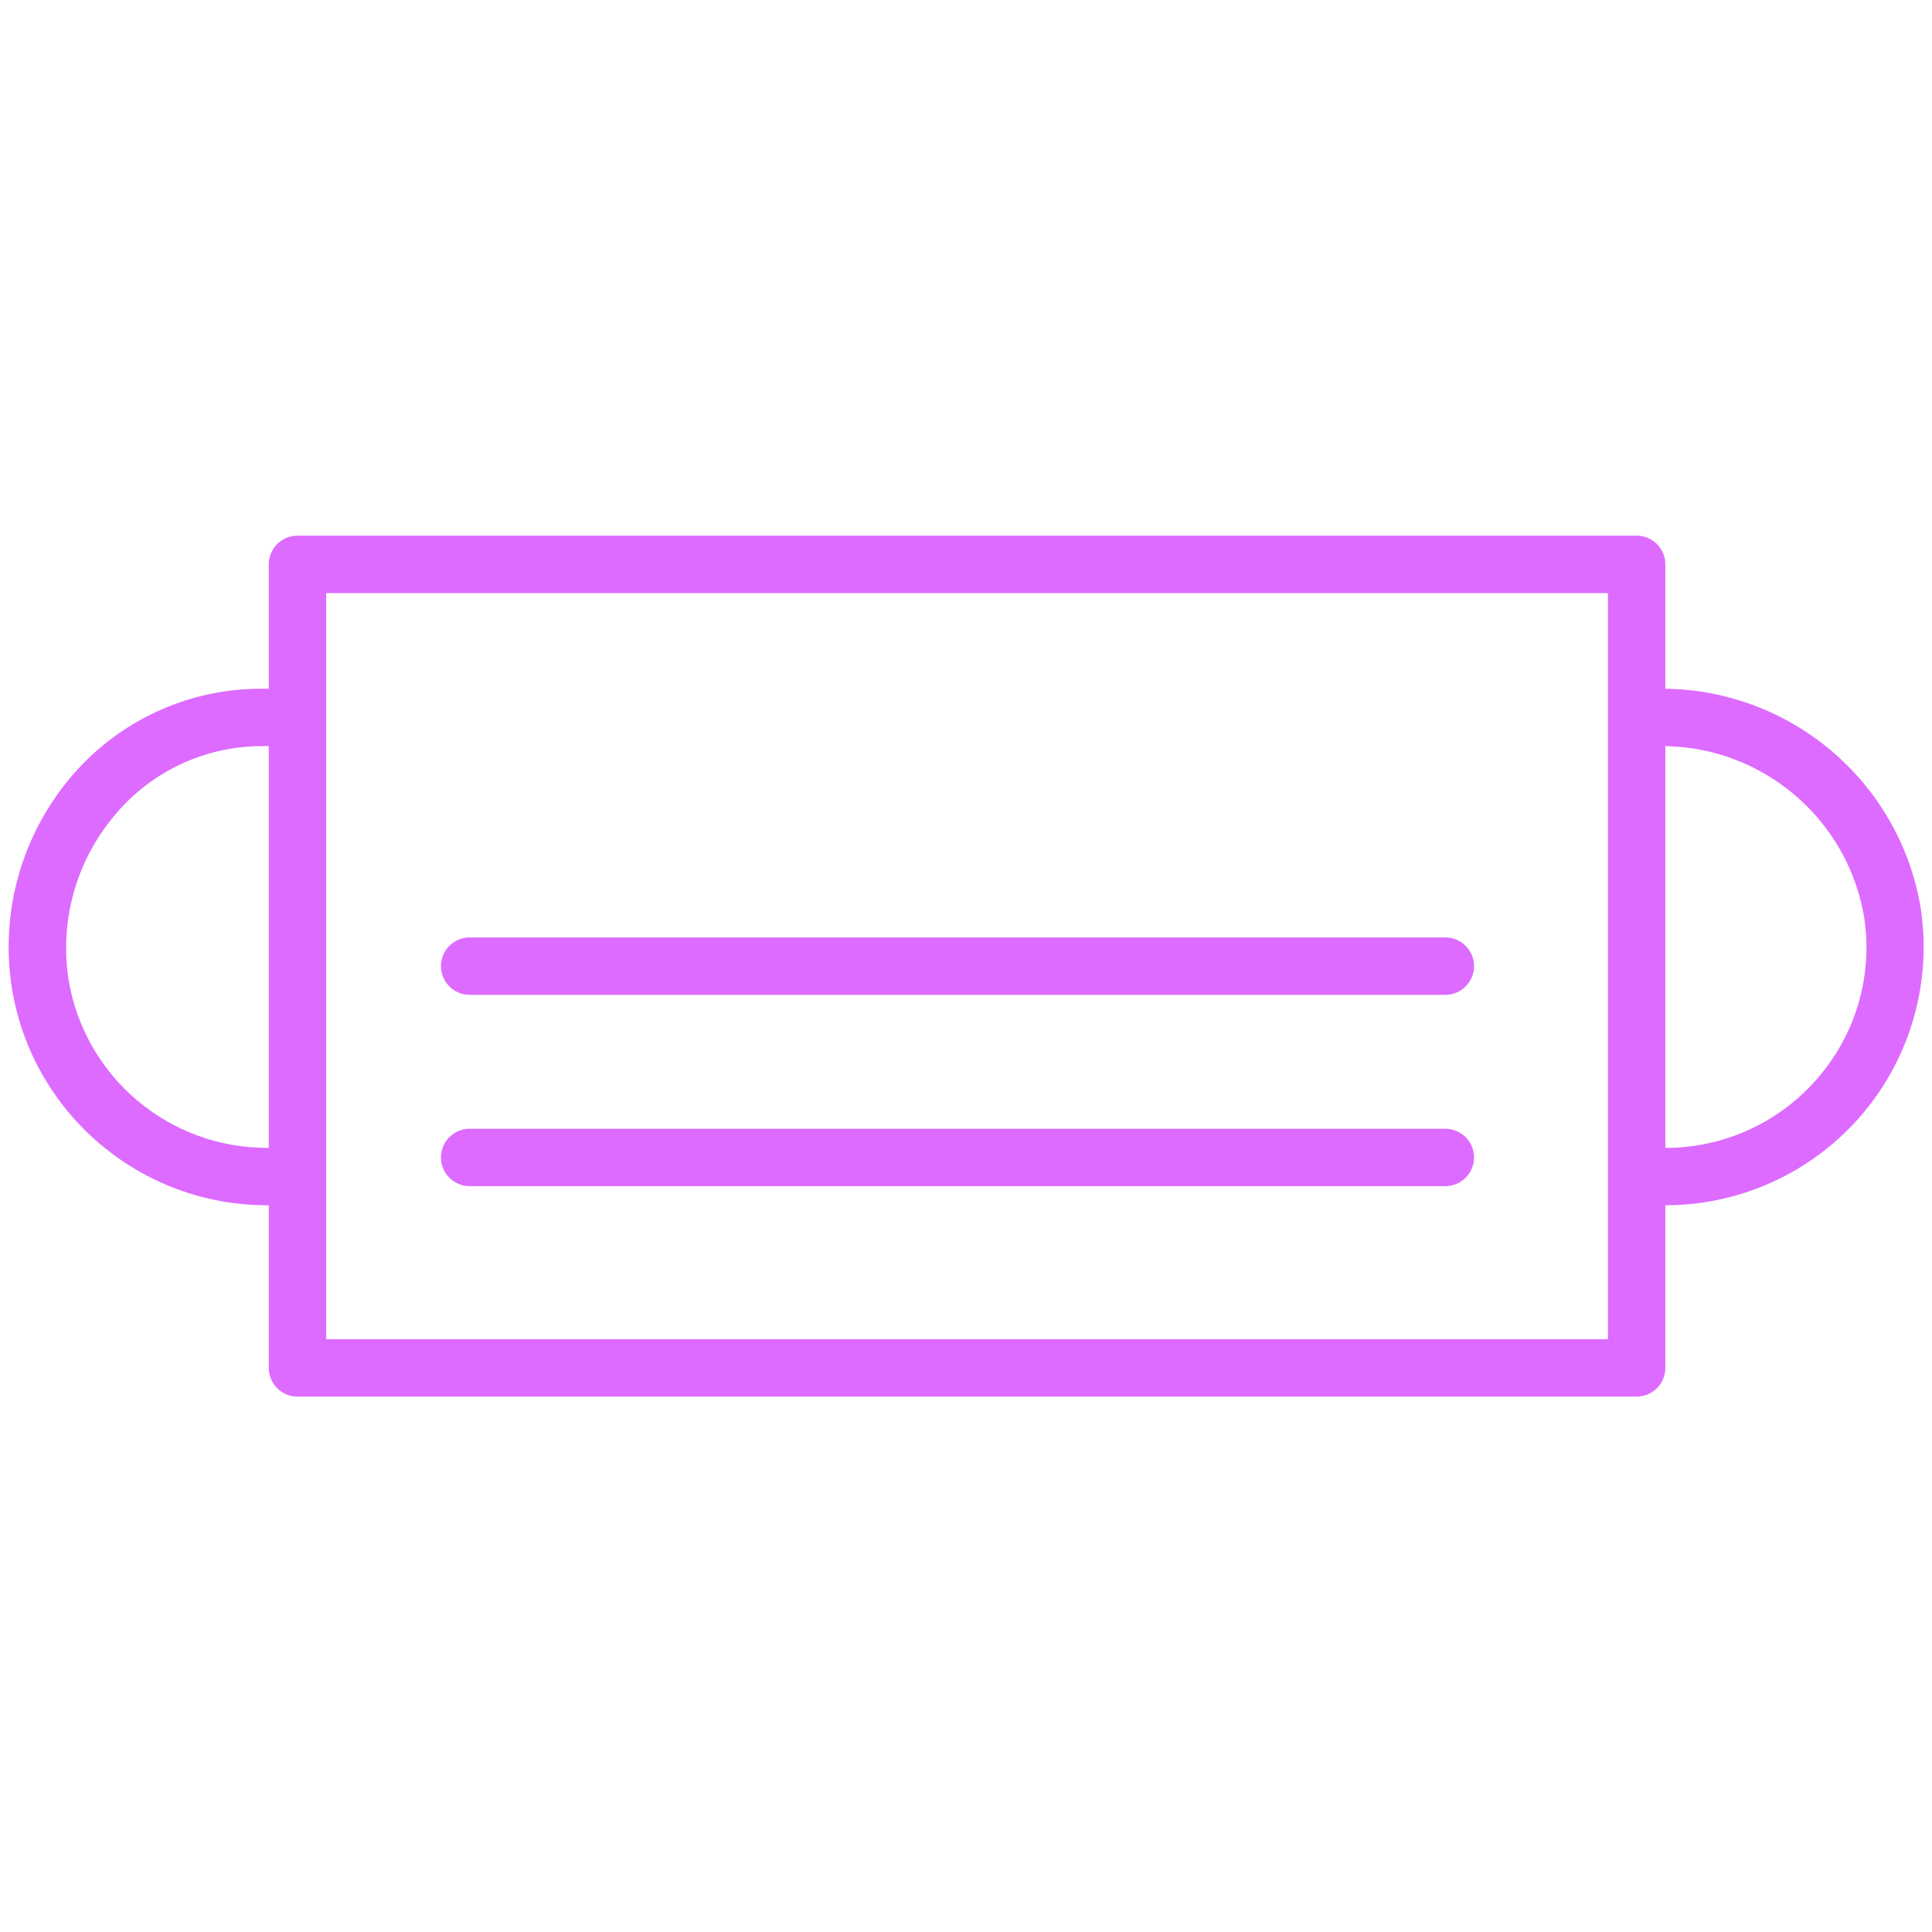
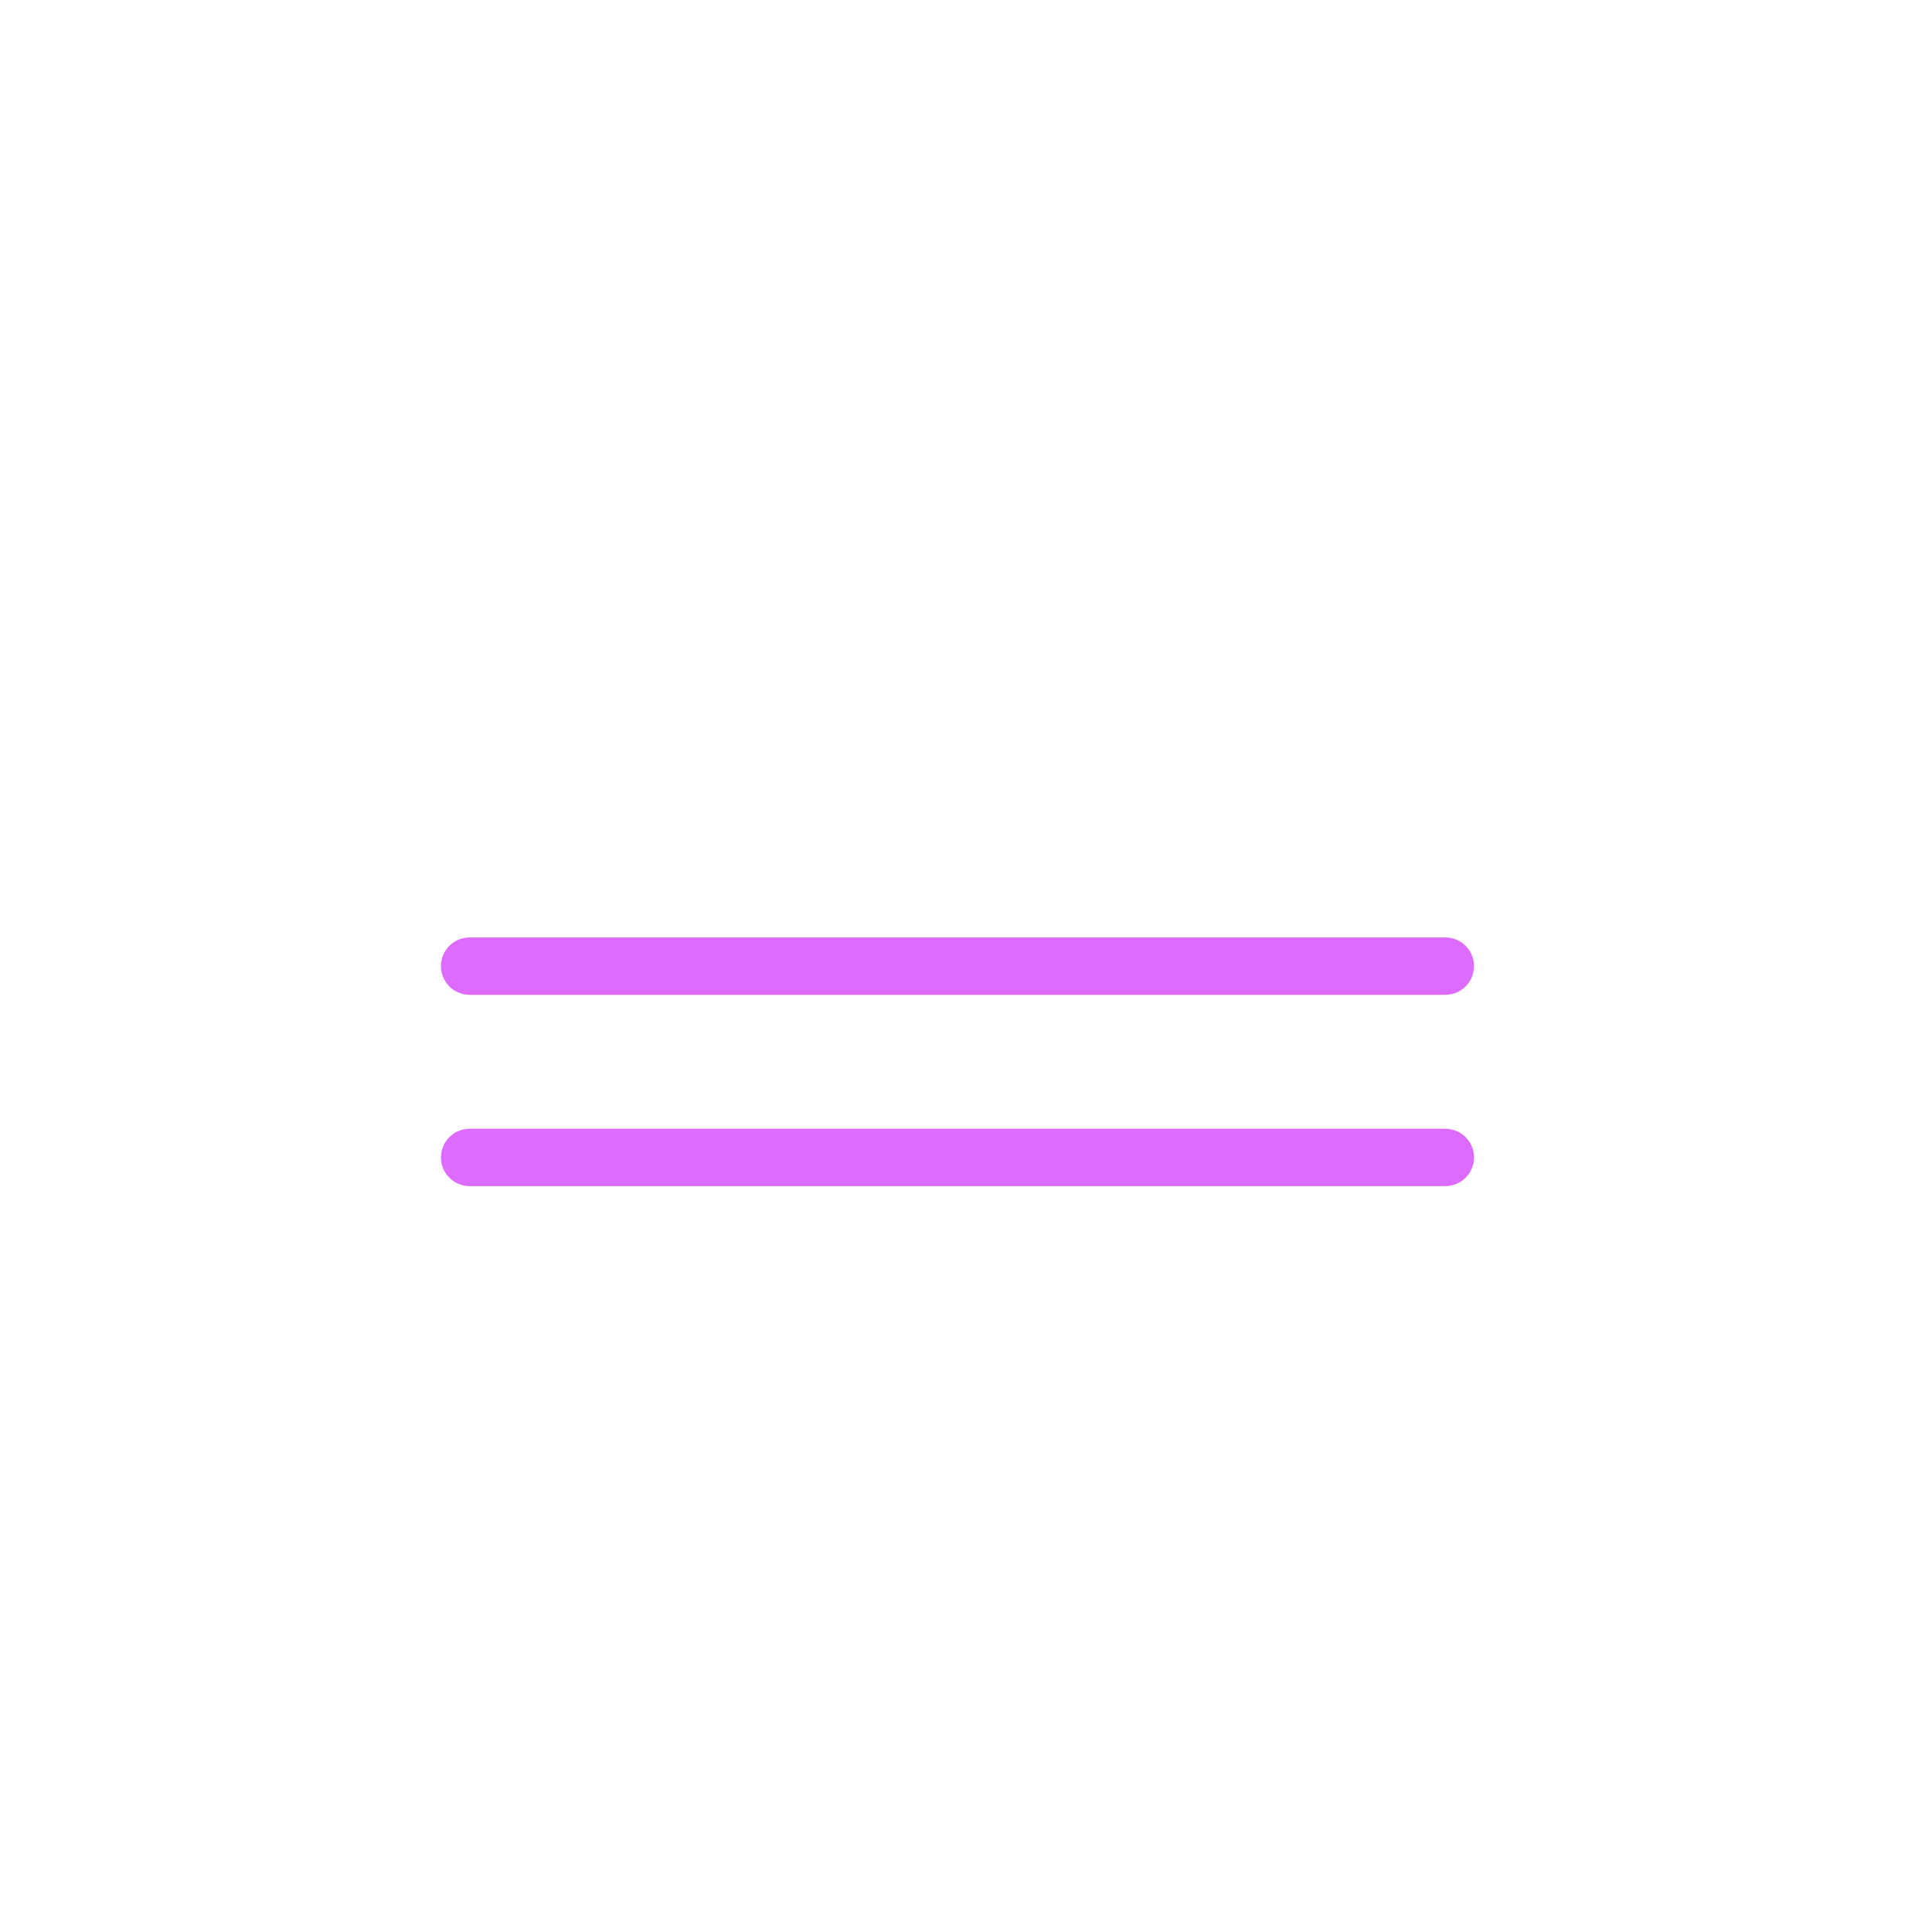
<svg xmlns="http://www.w3.org/2000/svg" width="101px" height="101px" viewBox="0,0,256,256">
  <g fill="#dd6bff" fill-rule="nonzero" stroke="none" stroke-width="1" stroke-linecap="butt" stroke-linejoin="miter" stroke-miterlimit="10" stroke-dasharray="" stroke-dashoffset="0" font-family="none" font-weight="none" font-size="none" text-anchor="none" style="mix-blend-mode: normal">
    <g transform="translate(0.123,0) scale(2.535,2.535)">
      <path d="M75.5,59h-51c-0.828,0 -1.5,0.672 -1.5,1.5c0,0.828 0.672,1.5 1.5,1.5h51c0.828,0 1.5,-0.672 1.5,-1.5c0,-0.828 -0.672,-1.5 -1.5,-1.5z" />
      <path d="M75.5,49h-51c-0.828,0 -1.5,0.672 -1.5,1.5c0,0.828 0.672,1.5 1.5,1.5h51c0.828,0 1.5,-0.672 1.5,-1.5c0,-0.828 -0.672,-1.5 -1.5,-1.5z" />
-       <path d="M100.32,47.3c-1.159,-6.472 -6.746,-11.211 -13.32,-11.3v-6.5c0,-0.828 -0.672,-1.5 -1.5,-1.5h-70c-0.828,0 -1.5,0.672 -1.5,1.5v6.5h-0.42c-3.813,0.004 -7.433,1.682 -9.9,4.59c-2.612,3.07 -3.745,7.131 -3.1,11.11c1.085,6.518 6.722,11.297 13.33,11.3h0.09v8.5c0,0.828 0.672,1.5 1.5,1.5h70c0.828,0 1.5,-0.672 1.5,-1.5v-8.5c3.965,0 7.73,-1.743 10.295,-4.766c2.565,-3.023 3.671,-7.022 3.025,-10.934zM13.91,60c-5.132,0.003 -9.516,-3.7 -10.37,-8.76c-0.494,-3.117 0.405,-6.294 2.46,-8.69c1.886,-2.235 4.656,-3.532 7.58,-3.55h0.42v21zM84,70h-67v-39h67zM95,56.31c-1.994,2.347 -4.92,3.696 -8,3.69v-21c5.095,0.089 9.425,3.75 10.36,8.76c0.528,3.059 -0.338,6.194 -2.36,8.55z" />
    </g>
  </g>
</svg>